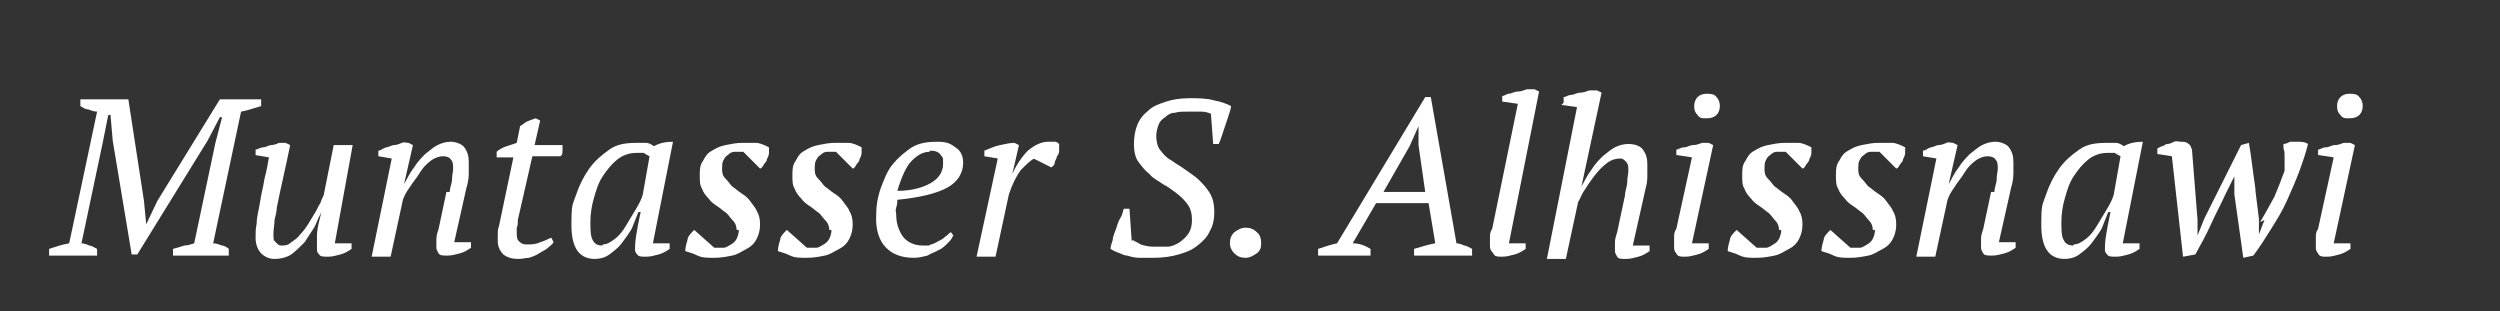
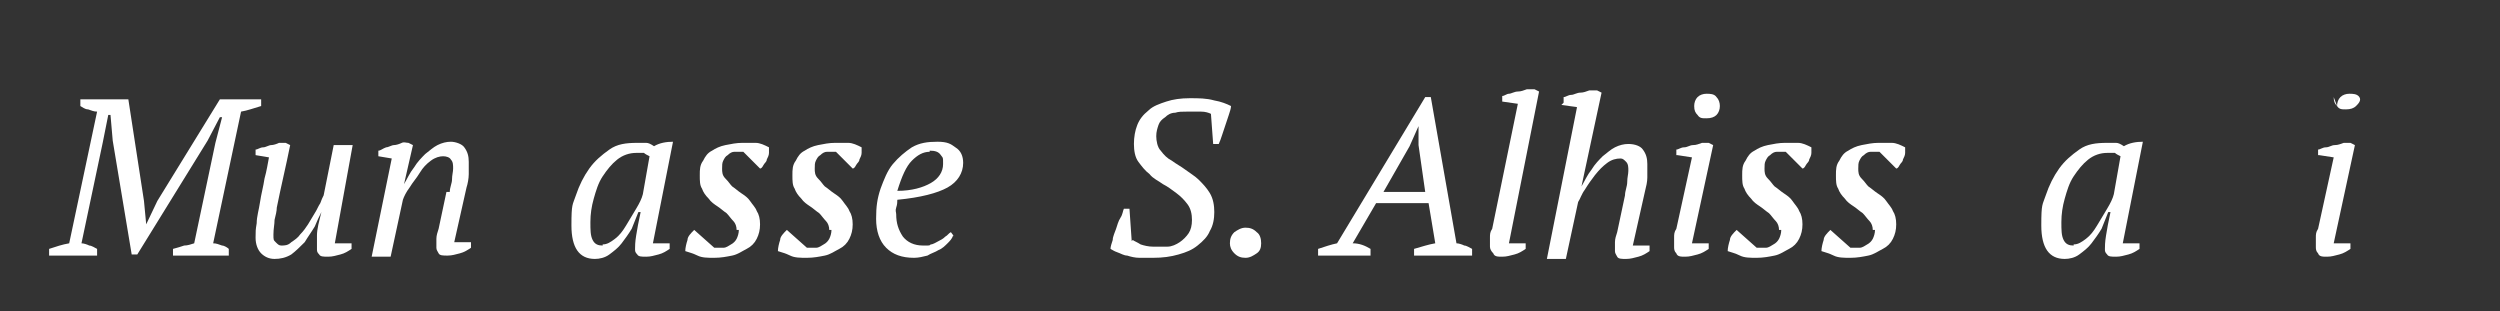
<svg xmlns="http://www.w3.org/2000/svg" viewBox="0 0 224 27.9" version="1.1" id="Layer_1">
  <rect x="0" y="0" width="224" height="27.9" fill="#333333" stroke="none" />
  <defs>
    <style>
      .st0 {
        fill: #fff;
      }
    </style>
  </defs>
  <path d="M20.4,22.9h-4.9v-.6c.4-.1.7-.2,1-.3.3,0,.6-.1.9-.2l1.9-9,.6-2.3h-.2l-1.1,2.1-6.3,10.2h-.5l-1.7-10.2-.2-2.3h-.2l-.5,2.5-1.9,9c.2,0,.5.1.7.2.2,0,.5.2.7.3v.6h-4.3v-.6c.6-.2,1.2-.4,1.8-.5l2.5-11.8c-.3,0-.5-.1-.8-.2-.3,0-.5-.2-.7-.3v-.6h4.3l1.4,9.1.2,2.1h0l1-2.1,5.6-9.1h3.7v.6c-.7.2-1.2.4-1.8.5l-2.5,11.8c.3,0,.5.1.8.2.2,0,.5.2.6.3v.6Z" class="st0" />
  <path d="M31.5,21.8v.5c-.3.2-.6.4-1,.5-.4.1-.7.2-1.1.2s-.7,0-.8-.2c-.2-.2-.2-.3-.2-.5s0-.6,0-1.2c0-.6.2-1.3.4-2.1h0c-.2.4-.4.8-.6,1.3-.3.5-.6.9-.9,1.4-.4.4-.8.8-1.2,1.1-.5.3-1,.4-1.5.4s-.9-.2-1.2-.5c-.3-.3-.5-.8-.5-1.4s0-.7.1-1.3c0-.6.2-1.2.3-1.9s.3-1.4.4-2.1c.2-.7.3-1.4.4-1.9l-1.2-.2v-.5c.2,0,.4-.2.7-.2.2,0,.5-.2.7-.2s.5-.1.7-.2c.2,0,.4,0,.6,0l.4.2c-.2,1-.4,1.9-.6,2.8s-.4,1.8-.6,2.8c0,.3-.1.7-.2,1.1,0,.4-.1.8-.1,1.3s0,.5.2.7c.2.2.3.3.5.3.3,0,.6,0,.9-.3.3-.2.6-.4.8-.7.3-.3.5-.6.7-.9.2-.3.4-.7.6-1,.2-.3.3-.6.5-.9.1-.3.2-.5.3-.7l.9-4.5h1.7l-1.6,8.8h1.5Z" class="st0" />
  <path d="M40.3,17.2c0-.4.2-.8.2-1.1,0-.4.1-.7.1-1s0-.6-.2-.8c-.1-.2-.4-.3-.7-.3s-.7.1-1.1.4c-.4.3-.7.6-1,1.1s-.6.8-.9,1.3c-.3.4-.5.8-.6,1.1l-1.1,5.1h-1.7l1.8-8.8-1.2-.2v-.5c.2,0,.4-.2.7-.3.2,0,.5-.2.7-.2.2,0,.5-.1.7-.2s.4,0,.6,0l.4.2-.8,3.5h0c.3-.5.5-1,.9-1.5.3-.5.7-.9,1-1.2.4-.3.7-.6,1.1-.8.4-.2.8-.3,1.2-.3s1,.2,1.2.5c.3.4.4.8.4,1.3s0,.7,0,1.1c0,.4-.1.9-.2,1.2l-1.1,4.9h1.5v.5c-.3.2-.6.4-1,.5-.4.1-.7.2-1.1.2s-.7,0-.8-.2c-.1-.2-.2-.3-.2-.5s0-.5,0-.8.1-.6.2-.9l.7-3.3Z" class="st0" />
-   <path d="M44.6,13.5c.3-.2.5-.3.8-.4s.6-.2.9-.3l.3-1.5c.2-.1.4-.3.6-.4.2-.1.5-.2.8-.3l.4.2-.5,2.2h2.5c0,.2,0,.3,0,.5,0,.2,0,.4-.2.5h-2.5l-1.3,5.7c0,.3,0,.5-.1.7,0,.2,0,.4,0,.5,0,.3,0,.6.3.8.2.2.4.2.7.2s.7,0,1.1-.2c.4-.1.7-.3,1-.4l.2.4c-.1.2-.3.3-.5.5-.2.2-.5.3-.8.5s-.6.3-.9.4c-.3,0-.6.1-.9.1-.6,0-1-.1-1.4-.4-.3-.3-.5-.7-.5-1.2s0-.4,0-.6,0-.5.1-.7l1.3-6.2h-1.5v-.5Z" class="st0" />
  <path d="M57.2,19c-.2.5-.4,1-.6,1.5-.3.5-.6.9-.9,1.3-.3.4-.7.7-1.1,1-.4.3-.9.4-1.3.4-1.4,0-2.1-1-2.1-3s.1-1.8.4-2.7c.3-.9.7-1.7,1.2-2.4.5-.7,1.1-1.2,1.8-1.7s1.5-.6,2.5-.6.6,0,.8,0c.2,0,.4.1.7.3.5-.3,1.1-.4,1.7-.4l-1.8,9.1h1.5v.5c-.3.2-.6.4-1,.5-.4.1-.7.2-1.1.2s-.7,0-.8-.2c-.2-.2-.2-.3-.2-.5s0-.6.1-1.2.2-1.2.4-2.1h0ZM54,21.9c.4,0,.7-.2,1.1-.5.4-.3.7-.7,1-1.2.3-.5.6-1,.9-1.5.3-.5.5-.9.6-1.3l.6-3.4c-.2-.1-.4-.2-.5-.3-.2,0-.4,0-.7,0-.6,0-1.2.2-1.7.6-.5.4-.9.9-1.3,1.5-.4.6-.6,1.3-.8,2-.2.7-.3,1.4-.3,2.1s0,1.2.2,1.6.5.5.9.5Z" class="st0" />
  <path d="M66,20.6c0-.3-.1-.6-.3-.8-.2-.2-.4-.5-.6-.7-.3-.2-.5-.4-.8-.6-.3-.2-.6-.4-.8-.7-.3-.3-.5-.6-.6-.9-.2-.3-.2-.7-.2-1.2s0-.9.3-1.3c.2-.4.4-.7.8-.9.3-.2.7-.4,1.2-.5.5-.1,1-.2,1.5-.2s.7,0,1.2,0c.4,0,.8.2,1.2.4,0,.1,0,.3,0,.5,0,.2-.1.4-.2.6,0,.2-.2.3-.3.5-.1.2-.2.3-.3.3l-1.5-1.5c-.3,0-.5,0-.8,0-.2,0-.4.1-.6.3-.2.1-.3.3-.4.5s-.1.4-.1.7,0,.6.3.9.4.5.6.7c.3.2.5.4.8.6.3.2.6.4.8.7s.5.6.6.9c.2.3.3.7.3,1.2s-.1.9-.3,1.3c-.2.4-.5.7-.9.9s-.8.5-1.3.6c-.5.1-1,.2-1.6.2s-1.1,0-1.5-.2-.8-.3-1.1-.4c0-.3.1-.7.2-1,0-.3.3-.6.6-.9l1.8,1.6c.3,0,.6,0,.8,0,.3,0,.5-.2.7-.3.2-.1.4-.3.5-.5.1-.2.2-.5.2-.8Z" class="st0" />
  <path d="M74.3,20.6c0-.3-.1-.6-.3-.8-.2-.2-.4-.5-.6-.7-.3-.2-.5-.4-.8-.6-.3-.2-.6-.4-.8-.7-.3-.3-.5-.6-.6-.9-.2-.3-.2-.7-.2-1.2s0-.9.3-1.3c.2-.4.4-.7.8-.9.3-.2.7-.4,1.2-.5.5-.1,1-.2,1.5-.2s.7,0,1.2,0c.4,0,.8.2,1.2.4,0,.1,0,.3,0,.5,0,.2-.1.4-.2.6,0,.2-.2.3-.3.5-.1.2-.2.3-.3.3l-1.5-1.5c-.3,0-.5,0-.8,0-.2,0-.4.1-.6.3-.2.1-.3.3-.4.5s-.1.4-.1.7,0,.6.3.9.4.5.6.7c.3.2.5.4.8.6.3.2.6.4.8.7s.5.6.6.9c.2.3.3.7.3,1.2s-.1.9-.3,1.3c-.2.4-.5.7-.9.9s-.8.5-1.3.6c-.5.1-1,.2-1.6.2s-1.1,0-1.5-.2-.8-.3-1.1-.4c0-.3.1-.7.2-1,0-.3.3-.6.6-.9l1.8,1.6c.3,0,.6,0,.8,0,.3,0,.5-.2.7-.3.2-.1.4-.3.5-.5.1-.2.2-.5.2-.8Z" class="st0" />
  <path d="M85.4,21.1c-.1.3-.3.5-.5.7-.2.2-.5.5-.8.6-.3.2-.7.3-1,.5-.4.1-.8.2-1.2.2-1.1,0-1.9-.3-2.5-.9s-.9-1.5-.9-2.6.1-1.8.4-2.7c.3-.8.6-1.6,1.1-2.2.5-.6,1.1-1.1,1.7-1.5.7-.4,1.4-.5,2.3-.5s1.2.2,1.6.5c.5.3.7.8.7,1.4,0,.9-.5,1.7-1.4,2.2-.9.5-2.4.9-4.5,1.1,0,.2,0,.4-.1.7s0,.4,0,.6c0,.8.2,1.4.6,2,.4.5,1,.8,1.8.8s.5,0,.7-.1c.2,0,.5-.2.7-.3.2-.1.4-.2.6-.4.2-.1.3-.3.5-.4l.3.4ZM83.3,13.6c-.6,0-1.1.3-1.6.8s-.9,1.4-1.3,2.7c1.3,0,2.3-.3,3-.7.7-.4,1.1-1,1.1-1.7s0-.5-.2-.8-.5-.4-1-.4Z" class="st0" />
-   <path d="M92.7,14.2c-.3.1-.7.5-1.2,1-.4.5-.8,1.3-1.1,2.2l-1.2,5.6h-1.7l1.9-8.8-1.2-.2v-.5c.5-.2.9-.4,1.4-.5s.9-.2,1.3-.2l.4.2-.6,2.6h0c.4-.9.9-1.6,1.4-2.1.6-.5,1.2-.8,1.8-.8s.3,0,.5,0c.2,0,.3,0,.5.2,0,.1,0,.3,0,.5,0,.2,0,.4-.2.6,0,.2-.2.4-.2.6s-.2.3-.3.4l-1.6-.8Z" class="st0" />
  <path d="M101.5,21.5c.1.1.4.2.7.4.3.1.7.2,1.1.2.4,0,.9,0,1.3,0s.8-.2,1.1-.4c.3-.2.6-.5.8-.8.2-.3.3-.7.3-1.2s-.1-1-.4-1.4c-.3-.4-.6-.7-1-1-.4-.3-.8-.6-1.2-.8-.4-.3-.9-.5-1.2-.9-.4-.3-.7-.7-1-1.1-.3-.4-.4-1-.4-1.6s.1-1.2.3-1.7c.2-.5.5-.9,1-1.3.4-.4,1-.6,1.6-.8.6-.2,1.3-.3,2.1-.3s1.5,0,2.2.2c.6.1,1.1.3,1.5.5,0,.2-.1.5-.2.8s-.2.6-.3.9-.2.6-.3.9c-.1.3-.2.6-.3.8h-.5l-.2-2.7c-.2-.1-.5-.2-.9-.2s-.7,0-1.2,0-.8,0-1.1.1c-.4,0-.7.2-.9.4-.3.2-.5.4-.6.7-.1.3-.2.6-.2,1s.1,1,.4,1.3c.3.4.6.7,1,.9.4.3.8.5,1.2.8.4.3.9.6,1.2.9s.7.7,1,1.2c.3.5.4,1.1.4,1.7s-.1,1.2-.4,1.7c-.2.5-.6.9-1.1,1.3-.5.4-1,.6-1.7.8-.7.2-1.4.3-2.3.3s-.8,0-1.2,0-.8-.1-1.1-.2c-.3,0-.6-.2-.9-.3-.3-.1-.4-.2-.6-.3,0-.2.1-.5.2-.8,0-.3.2-.7.3-1s.2-.7.4-1,.2-.6.3-.8h.5l.2,2.9Z" class="st0" />
  <path d="M110.2,21.8c0-.4.1-.7.4-1,.3-.2.6-.4,1-.4s.7.1,1,.4c.3.2.4.6.4,1s-.1.7-.4.9-.6.4-1,.4-.7-.1-1-.4-.4-.6-.4-.9Z" class="st0" />
  <path d="M122.6,22.9h-4.5v-.6c.6-.2,1.2-.4,1.7-.5l7.9-13.1h.5l2.3,13.1c.2,0,.5.1.7.2.2,0,.5.2.7.3v.6h-5.2v-.6c.7-.2,1.3-.4,1.9-.5l-.6-3.6h-4.7l-2.1,3.6c.6,0,1.1.2,1.6.5v.6ZM123.8,17.2h3.9l-.6-4.2v-1.7h0l-.8,1.8-2.4,4.2Z" class="st0" />
  <path d="M136,9.3l-1.4-.2v-.5c.2,0,.4-.2.6-.2.2,0,.5-.2.8-.2.3,0,.5-.1.8-.2.3,0,.5,0,.7,0l.4.2-2.7,13.6h1.5v.5c-.3.2-.6.4-1,.5-.4.1-.7.2-1.1.2s-.7,0-.8-.3c-.2-.2-.3-.4-.3-.6s0-.5,0-.8c0-.3,0-.5.2-.8l2.3-11.2Z" class="st0" />
  <path d="M140.1,9.2v-.5c.2,0,.4-.2.7-.2.2,0,.5-.2.8-.2.3,0,.5-.1.8-.2.3,0,.5,0,.7,0l.4.2-1.8,8.4h0c.3-.5.5-1,.9-1.5.3-.5.7-.9,1-1.2.4-.3.7-.6,1.1-.8.4-.2.8-.3,1.2-.3.6,0,1.1.2,1.3.5.3.4.4.8.4,1.3s0,.7,0,1.2c0,.4-.1.8-.2,1.2l-1.1,4.9h1.5v.5c-.3.2-.6.4-1,.5-.4.1-.7.2-1.1.2s-.7,0-.8-.2c-.1-.2-.2-.3-.2-.5s0-.5,0-.8.1-.6.2-.9l.7-3.3c0-.4.2-.8.2-1.2,0-.4.1-.7.1-1s0-.6-.2-.8-.3-.3-.5-.3c-.4,0-.8.1-1.2.4-.4.3-.7.6-1.1,1.1-.3.4-.6.8-.9,1.3-.3.4-.4.8-.6,1.1l-1.1,5.1h-1.7l2.7-13.6-1.4-.2Z" class="st0" />
  <path d="M150.2,13.9v-.5c.2,0,.4-.2.7-.2.3,0,.5-.2.8-.2.3,0,.5-.1.8-.2.2,0,.5,0,.6,0l.4.2-1.9,8.8h1.5v.5c-.3.2-.6.4-1,.5-.4.1-.7.2-1.1.2s-.7,0-.8-.3c-.2-.2-.2-.4-.2-.6s0-.5,0-.8c0-.3,0-.5.2-.8l1.4-6.4-1.3-.2ZM151.8,9.5c0-.3.1-.6.3-.8s.5-.3.8-.3.7,0,.9.3c.2.2.3.5.3.8s-.1.6-.3.8c-.2.2-.5.3-.9.3s-.6,0-.8-.3c-.2-.2-.3-.4-.3-.8Z" class="st0" />
  <path d="M159.4,20.6c0-.3-.1-.6-.3-.8-.2-.2-.4-.5-.6-.7-.3-.2-.5-.4-.8-.6-.3-.2-.6-.4-.8-.7-.3-.3-.5-.6-.6-.9-.2-.3-.2-.7-.2-1.2s0-.9.3-1.3c.2-.4.4-.7.8-.9.3-.2.7-.4,1.2-.5.5-.1,1-.2,1.5-.2s.7,0,1.2,0c.4,0,.8.2,1.2.4,0,.1,0,.3,0,.5,0,.2-.1.4-.2.6,0,.2-.2.3-.3.5-.1.2-.2.3-.3.3l-1.5-1.5c-.3,0-.5,0-.8,0-.2,0-.4.1-.6.3-.2.1-.3.3-.4.5s-.1.4-.1.7,0,.6.3.9.4.5.6.7c.3.2.5.4.8.6.3.2.6.4.8.7s.5.6.6.9c.2.3.3.7.3,1.2s-.1.9-.3,1.3c-.2.4-.5.7-.9.9s-.8.5-1.3.6c-.5.1-1,.2-1.6.2s-1.1,0-1.5-.2-.8-.3-1.1-.4c0-.3.1-.7.2-1,0-.3.3-.6.6-.9l1.8,1.6c.3,0,.6,0,.8,0,.3,0,.5-.2.7-.3.2-.1.4-.3.5-.5.1-.2.2-.5.2-.8Z" class="st0" />
  <path d="M167.8,20.6c0-.3-.1-.6-.3-.8-.2-.2-.4-.5-.6-.7-.3-.2-.5-.4-.8-.6-.3-.2-.6-.4-.8-.7-.3-.3-.5-.6-.6-.9-.2-.3-.2-.7-.2-1.2s0-.9.3-1.3c.2-.4.4-.7.8-.9.3-.2.7-.4,1.2-.5.5-.1,1-.2,1.5-.2s.7,0,1.2,0c.4,0,.8.2,1.2.4,0,.1,0,.3,0,.5,0,.2-.1.4-.2.6,0,.2-.2.3-.3.5-.1.2-.2.3-.3.3l-1.5-1.5c-.3,0-.5,0-.8,0-.2,0-.4.1-.6.3-.2.1-.3.3-.4.5s-.1.4-.1.7,0,.6.3.9.4.5.6.7c.3.2.5.4.8.6.3.2.6.4.8.7s.5.6.6.9c.2.3.3.7.3,1.2s-.1.9-.3,1.3c-.2.4-.5.7-.9.9s-.8.5-1.3.6c-.5.1-1,.2-1.6.2s-1.1,0-1.5-.2-.8-.3-1.1-.4c0-.3.1-.7.2-1,0-.3.3-.6.6-.9l1.8,1.6c.3,0,.6,0,.8,0,.3,0,.5-.2.7-.3.2-.1.4-.3.5-.5.1-.2.2-.5.2-.8Z" class="st0" />
-   <path d="M178.7,17.2c0-.4.2-.8.2-1.1,0-.4.1-.7.1-1s0-.6-.2-.8c-.1-.2-.4-.3-.7-.3s-.7.1-1.1.4c-.4.3-.7.6-1,1.1s-.6.8-.9,1.3c-.3.4-.5.8-.6,1.1l-1.1,5.1h-1.7l1.8-8.8-1.2-.2v-.5c.2,0,.4-.2.7-.3.2,0,.5-.2.7-.2.2,0,.5-.1.7-.2s.4,0,.6,0l.4.2-.8,3.5h0c.3-.5.5-1,.9-1.5.3-.5.7-.9,1-1.2.4-.3.7-.6,1.1-.8.4-.2.8-.3,1.2-.3s1,.2,1.2.5c.3.4.4.8.4,1.3s0,.7,0,1.1c0,.4-.1.9-.2,1.2l-1.1,4.9h1.5v.5c-.3.2-.6.4-1,.5-.4.1-.7.2-1.1.2s-.7,0-.8-.2c-.1-.2-.2-.3-.2-.5s0-.5,0-.8.1-.6.2-.9l.7-3.3Z" class="st0" />
  <path d="M188.9,19c-.2.5-.4,1-.6,1.5-.3.5-.6.9-.9,1.3-.3.4-.7.7-1.1,1-.4.3-.9.4-1.3.4-1.4,0-2.1-1-2.1-3s.1-1.8.4-2.7c.3-.9.7-1.7,1.2-2.4.5-.7,1.1-1.2,1.8-1.7s1.5-.6,2.5-.6.6,0,.8,0c.2,0,.4.1.7.3.5-.3,1.1-.4,1.7-.4l-1.8,9.1h1.5v.5c-.3.2-.6.4-1,.5-.4.1-.7.2-1.1.2s-.7,0-.8-.2c-.2-.2-.2-.3-.2-.5s0-.6.1-1.2.2-1.2.4-2.1h0ZM185.8,21.9c.4,0,.7-.2,1.1-.5.4-.3.7-.7,1-1.2.3-.5.6-1,.9-1.5.3-.5.5-.9.6-1.3l.6-3.4c-.2-.1-.4-.2-.5-.3-.2,0-.4,0-.7,0-.6,0-1.2.2-1.7.6-.5.4-.9.9-1.3,1.5-.4.6-.6,1.3-.8,2-.2.7-.3,1.4-.3,2.1s0,1.2.2,1.6.5.5.9.5Z" class="st0" />
-   <path d="M202.5,19.9c.5-.8.9-1.6,1.3-2.3.3-.7.6-1.5.9-2.3,0-.1,0-.3,0-.6,0-.2,0-.5,0-.7,0-.2,0-.5-.1-.7,0-.2,0-.3,0-.4.2,0,.4-.1.6-.2.2,0,.4,0,.6,0,.4,0,.7,0,1,.2-.2.8-.5,1.7-.8,2.5s-.7,1.7-1.1,2.6-.9,1.7-1.4,2.5c-.5.8-1,1.6-1.6,2.4l-.9.2-.8-5.7v-1.6h0l-.8,1.6c-.4.9-.9,1.8-1.3,2.7s-.9,1.8-1.4,2.7l-1.1.2-1-9-1.3-.2v-.5c0,0,.2-.1.4-.2.2,0,.3-.2.5-.2s.4-.1.6-.2.4,0,.6,0c.3,0,.5,0,.7.2.2.1.2.3.3.5l.5,6.3v1.4c0,0,0,0,0,0l.6-1.5,3.3-6.6.7-.2c.2,1.1.3,2.1.4,2.8.1.7.2,1.3.2,1.6.1.8.2,1.6.3,2.4v1.4s.5-1.3.5-1.3Z" class="st0" />
-   <path d="M207.7,13.9v-.5c.2,0,.4-.2.7-.2.3,0,.5-.2.8-.2.3,0,.5-.1.8-.2.2,0,.5,0,.6,0l.4.2-1.9,8.8h1.5v.5c-.3.2-.6.4-1,.5-.4.1-.7.2-1.1.2s-.7,0-.8-.3c-.2-.2-.2-.4-.2-.6s0-.5,0-.8c0-.3,0-.5.2-.8l1.4-6.4-1.3-.2ZM209.4,9.5c0-.3.1-.6.3-.8s.5-.3.8-.3.7,0,.9.3c.2.2.3.5.3.8s-.1.6-.3.8c-.2.2-.5.3-.9.3s-.6,0-.8-.3c-.2-.2-.3-.4-.3-.8Z" class="st0" />
+   <path d="M207.7,13.9v-.5c.2,0,.4-.2.7-.2.3,0,.5-.2.8-.2.3,0,.5-.1.8-.2.2,0,.5,0,.6,0l.4.2-1.9,8.8h1.5v.5c-.3.2-.6.4-1,.5-.4.1-.7.2-1.1.2s-.7,0-.8-.3c-.2-.2-.2-.4-.2-.6s0-.5,0-.8c0-.3,0-.5.2-.8l1.4-6.4-1.3-.2ZM209.4,9.5c0-.3.1-.6.3-.8s.5-.3.8-.3.7,0,.9.3s-.1.6-.3.8c-.2.2-.5.3-.9.3s-.6,0-.8-.3c-.2-.2-.3-.4-.3-.8Z" class="st0" />
</svg>